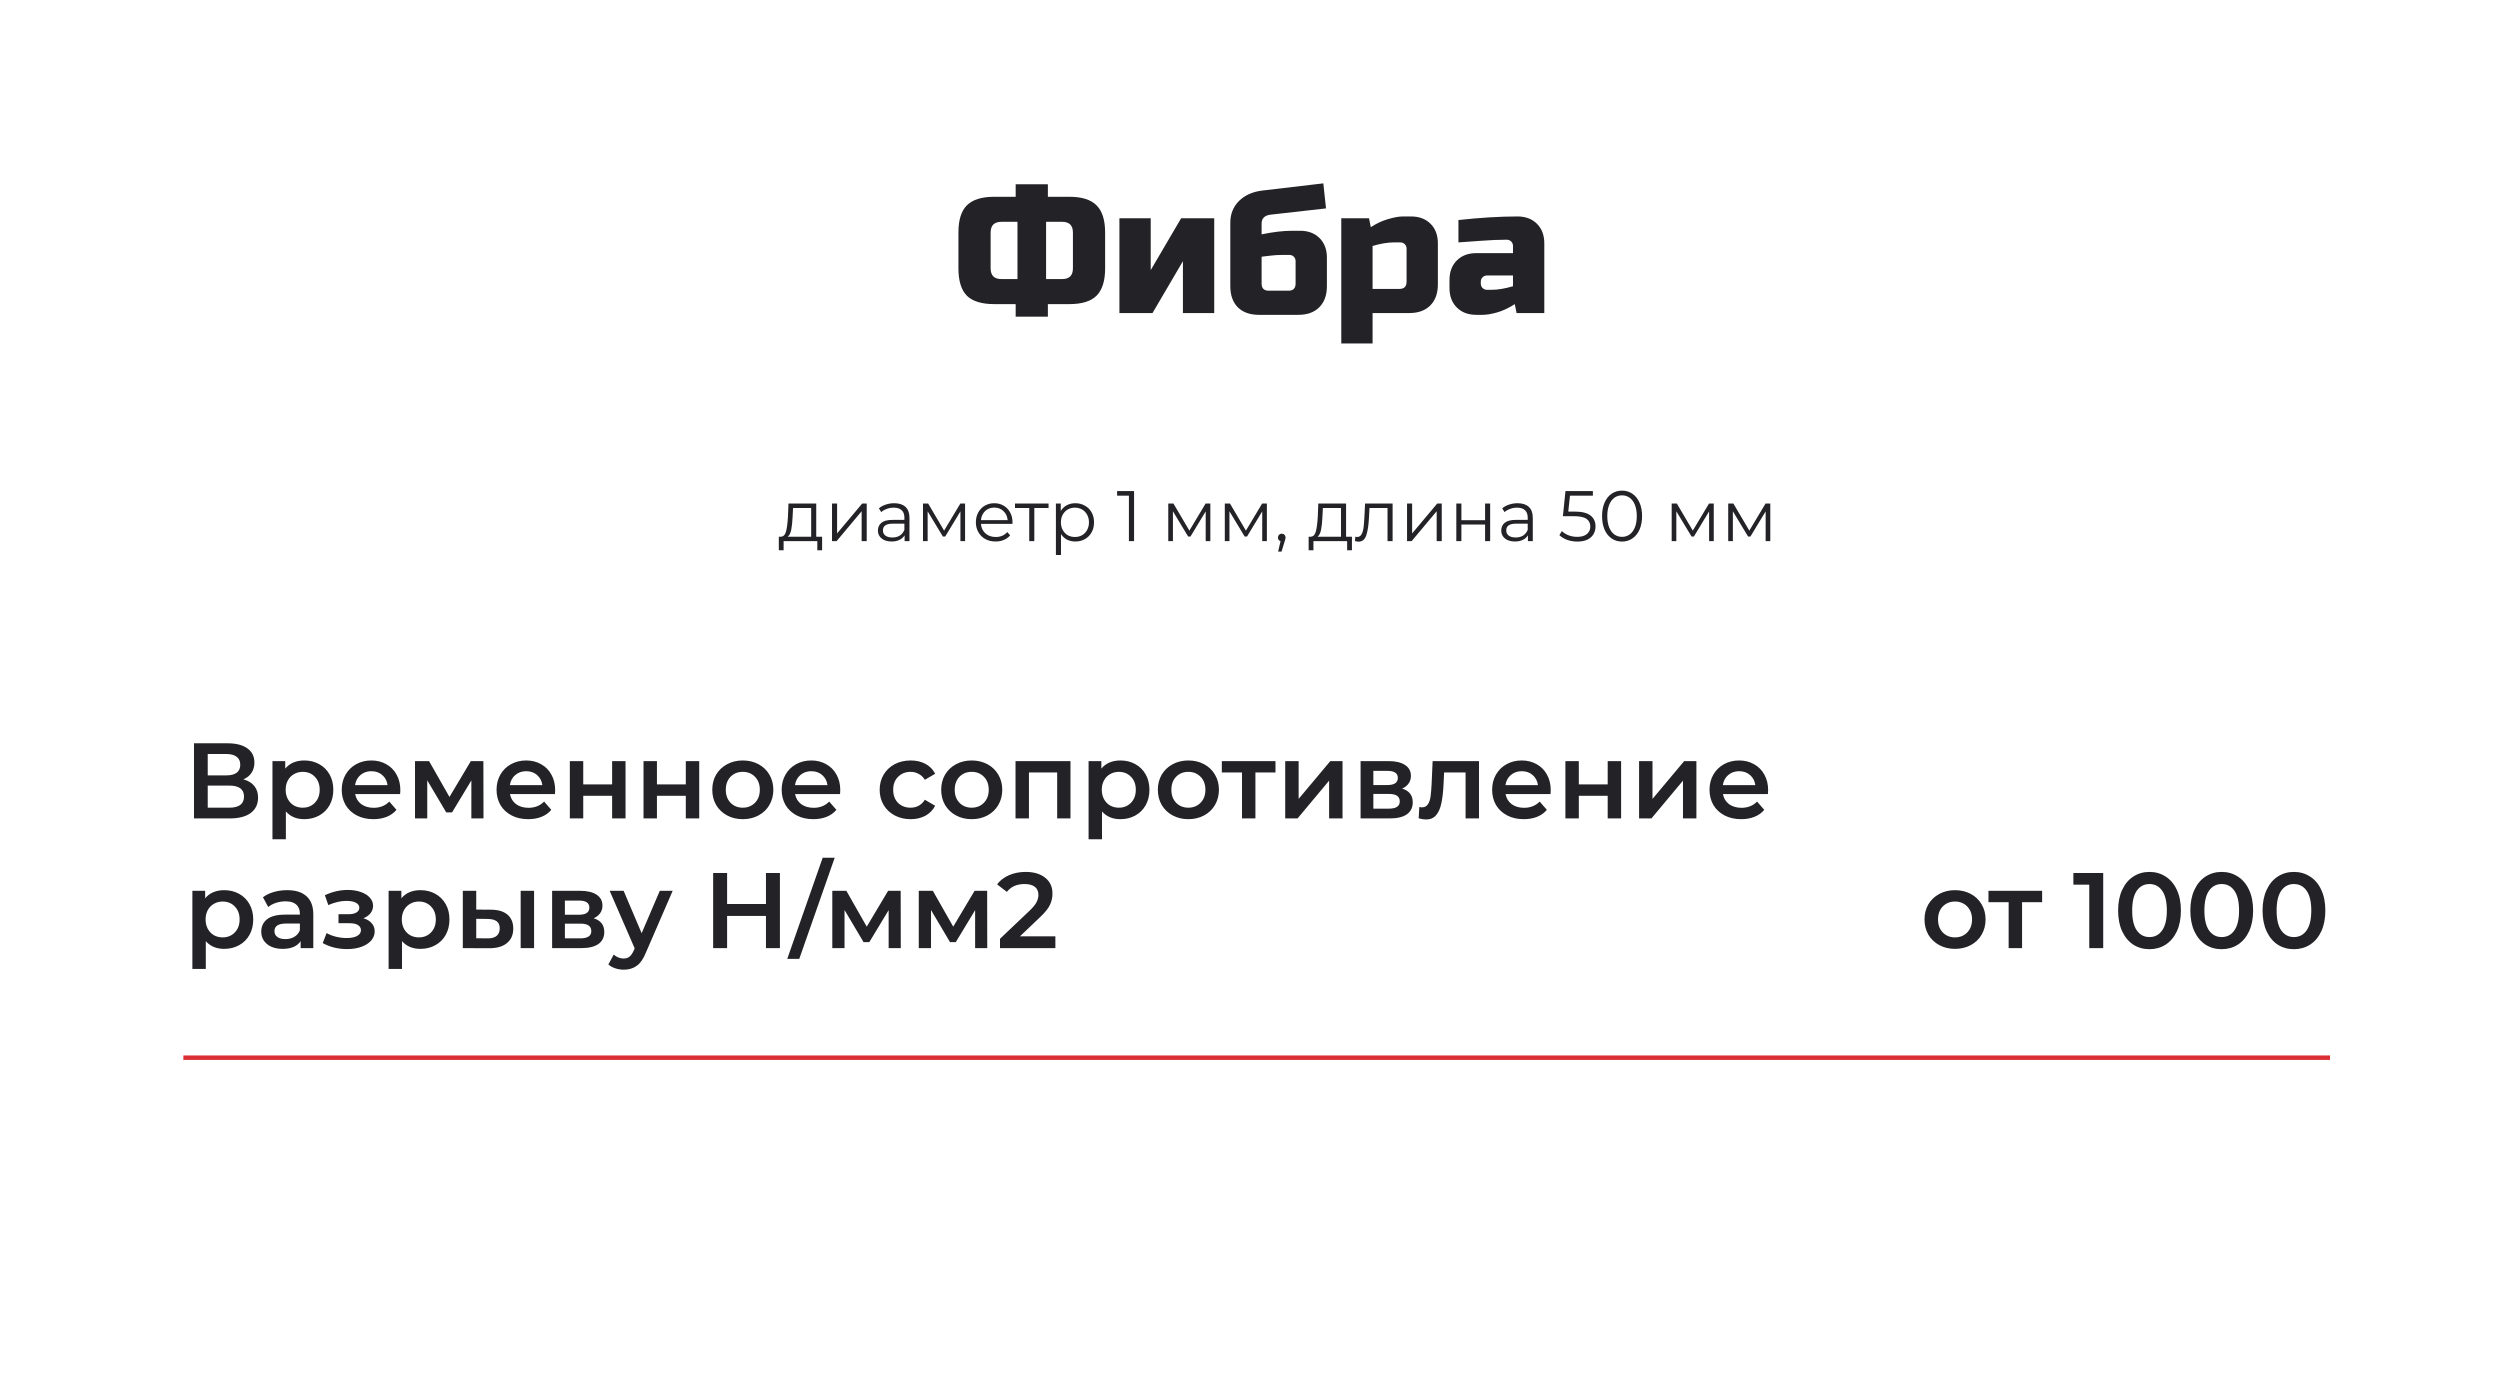
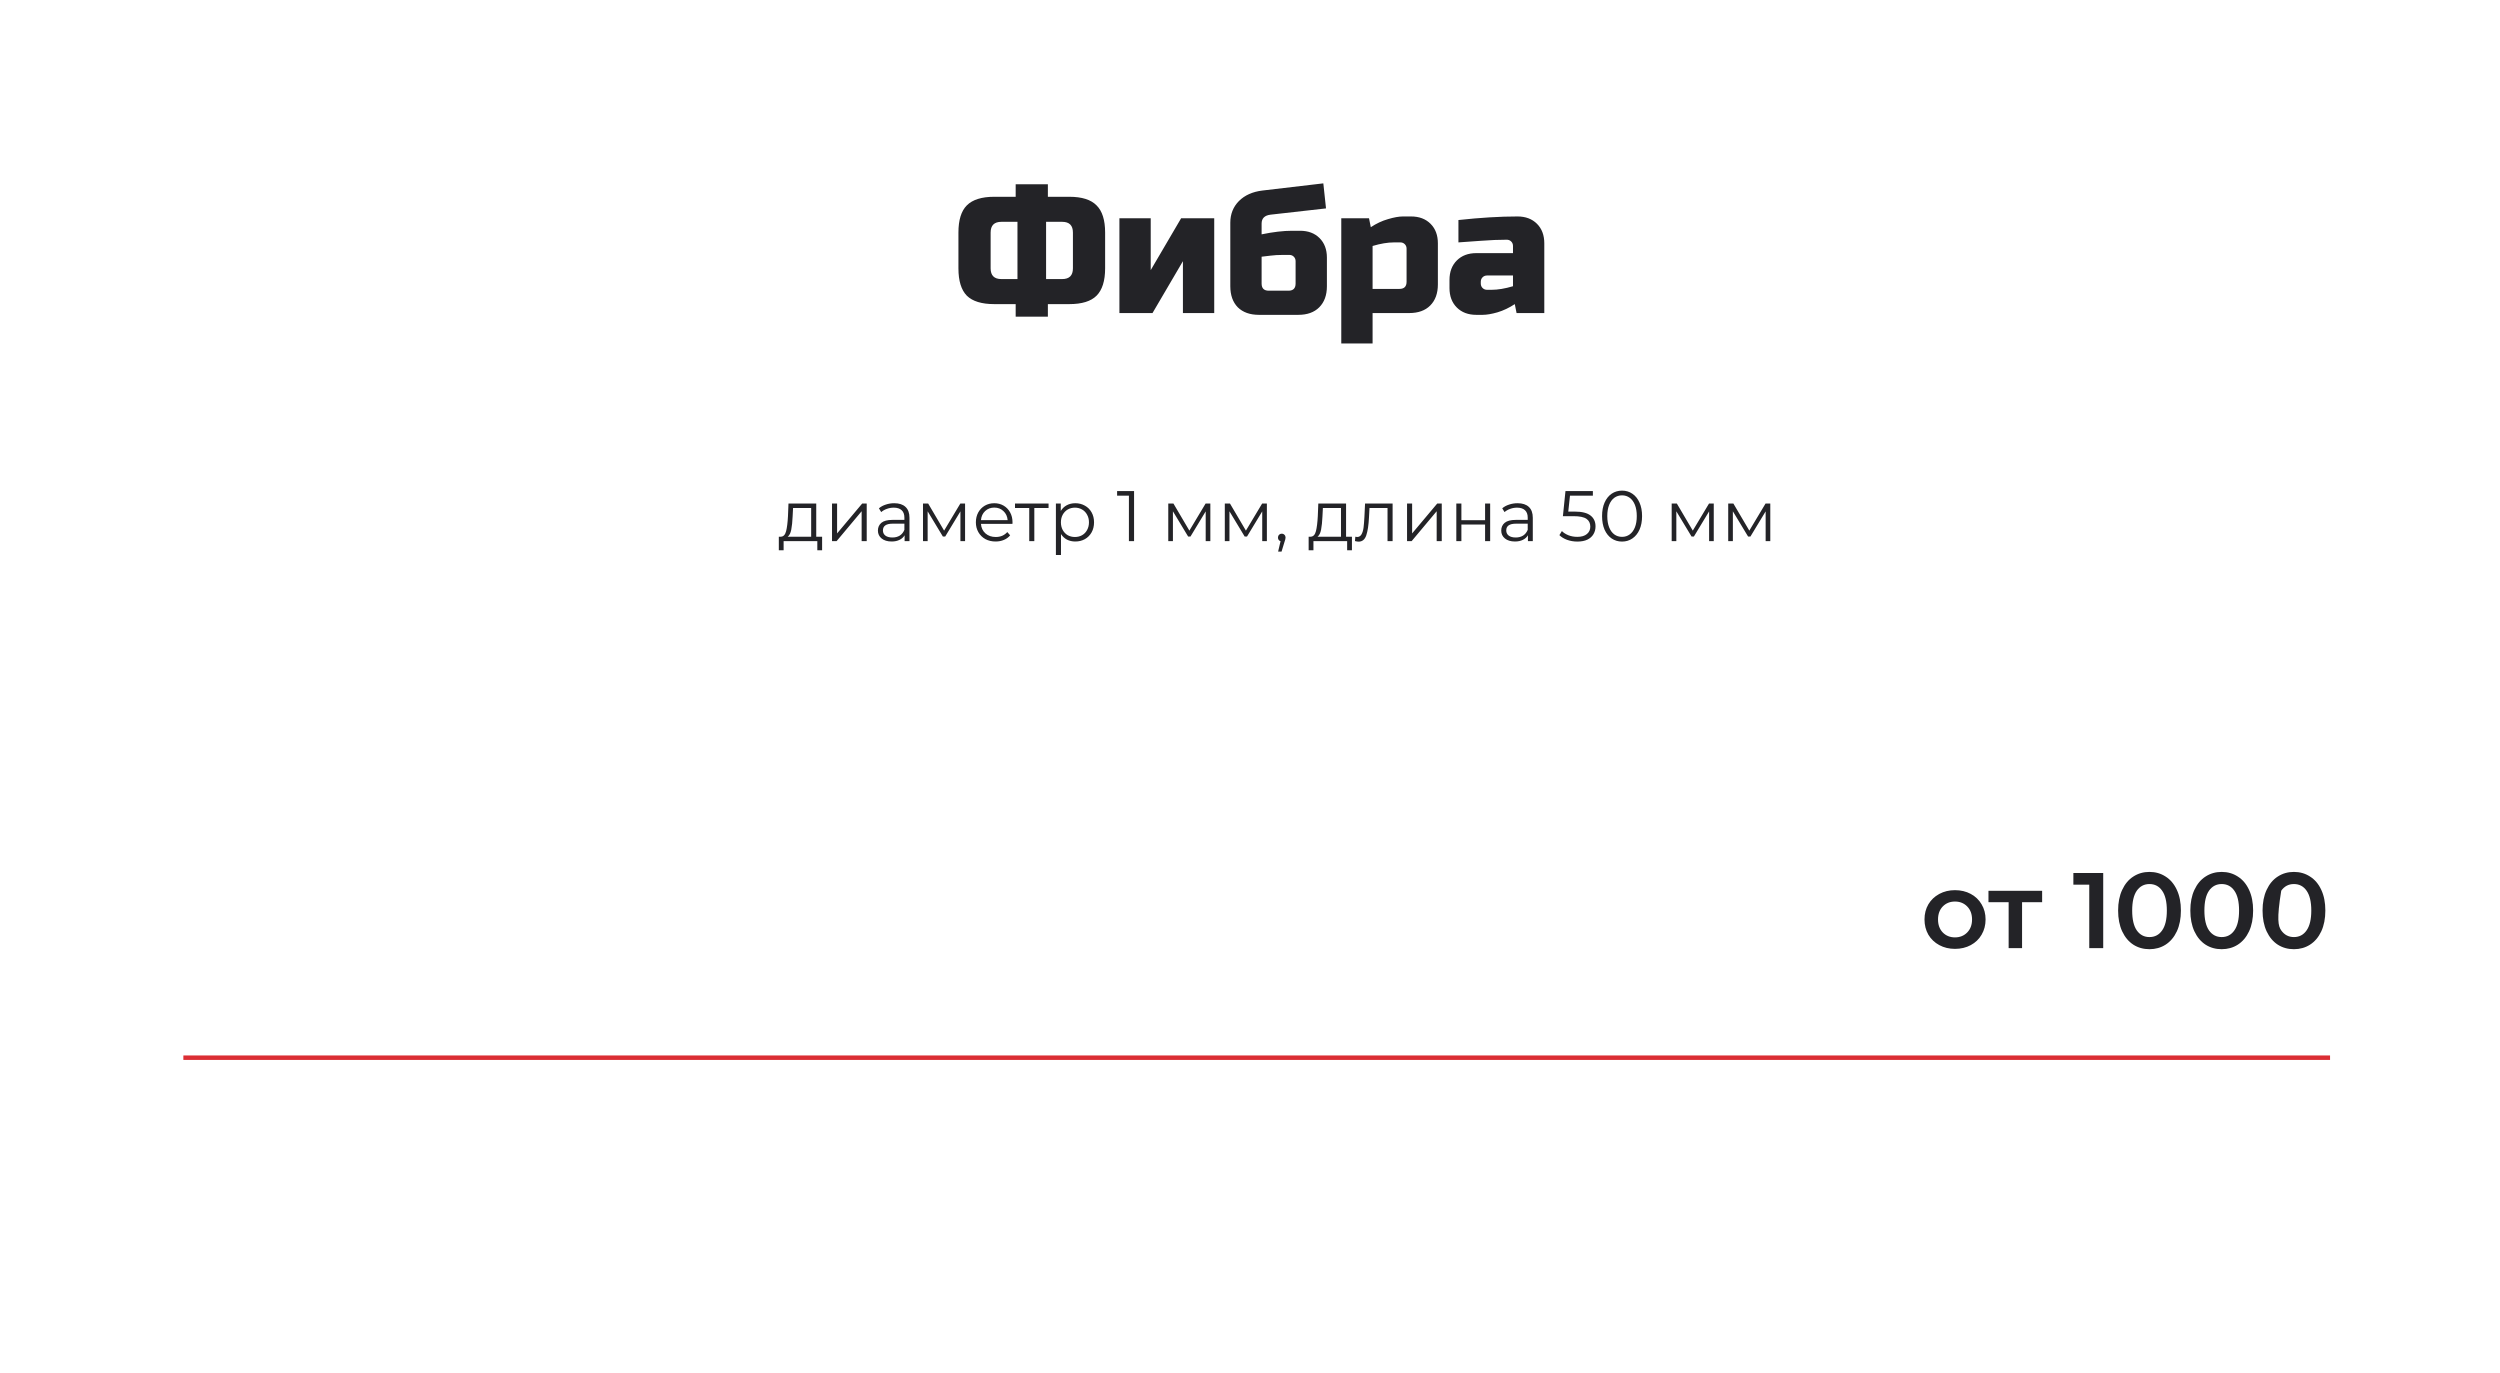
<svg xmlns="http://www.w3.org/2000/svg" width="559" height="307" viewBox="0 0 559 307" fill="none">
  <rect width="559" height="307" fill="white" />
  <path d="M247.105 60C247.105 62.8 246.465 64.84 245.185 66.12C243.932 67.373 241.905 68 239.105 68H234.305V70.8H227.105V68H222.305C219.505 68 217.465 67.373 216.185 66.12C214.932 64.84 214.305 62.8 214.305 60V52C214.305 49.2 214.932 47.173 216.185 45.92C217.465 44.64 219.505 44 222.305 44H227.105V41.2H234.305V44H239.105C241.905 44 243.932 44.64 245.185 45.92C246.465 47.173 247.105 49.2 247.105 52V60ZM239.905 52C239.905 50.4 239.105 49.6 237.505 49.6H233.905V62.4H237.505C239.105 62.4 239.905 61.6 239.905 60V52ZM221.505 60C221.505 61.6 222.305 62.4 223.905 62.4H227.505V49.6H223.905C222.305 49.6 221.505 50.4 221.505 52V60ZM264.101 48.8H271.501V70H264.501V58.4L257.701 70H250.301V48.8H257.301V60.4L264.101 48.8ZM282.096 52.4C284.683 51.867 286.949 51.6 288.896 51.6H290.696C292.509 51.6 293.963 52.147 295.056 53.24C296.149 54.333 296.696 55.787 296.696 57.6V64C296.696 66 296.123 67.573 294.976 68.72C293.856 69.84 292.296 70.4 290.296 70.4H281.496C279.496 70.4 277.923 69.84 276.776 68.72C275.656 67.573 275.096 66 275.096 64V49.8C275.096 47.88 275.736 46.267 277.016 44.96C278.323 43.653 280.083 42.867 282.296 42.6L295.896 41L296.496 46.6L284.096 48C282.763 48.16 282.096 48.827 282.096 50V52.4ZM288.096 65C289.163 65 289.696 64.467 289.696 63.4V58.4C289.696 58 289.563 57.667 289.296 57.4C289.029 57.133 288.696 57 288.296 57H286.896C285.856 57 284.923 57.053 284.096 57.16C283.269 57.267 282.603 57.347 282.096 57.4V63.4C282.096 64.467 282.629 65 283.696 65H288.096ZM311.71 54.2C310.297 54.2 308.697 54.467 306.91 55V64.6H312.91C313.977 64.6 314.51 64.067 314.51 63V55.6C314.51 55.2 314.377 54.867 314.11 54.6C313.843 54.333 313.51 54.2 313.11 54.2H311.71ZM306.91 70V76.8H299.91V48.8H306.11L306.51 50.8C307.763 49.973 309.043 49.373 310.35 49C311.683 48.6 312.803 48.4 313.71 48.4H315.51C317.323 48.4 318.777 48.947 319.87 50.04C320.963 51.133 321.51 52.587 321.51 54.4V63.6C321.51 65.6 320.937 67.173 319.79 68.32C318.67 69.44 317.11 70 315.11 70H306.91ZM333.505 64.8C334.919 64.8 336.519 64.533 338.305 64V61.6H332.505C332.105 61.6 331.772 61.733 331.505 62C331.239 62.267 331.105 62.6 331.105 63V63.4C331.105 63.8 331.239 64.133 331.505 64.4C331.772 64.667 332.105 64.8 332.505 64.8H333.505ZM326.105 49.2C330.985 48.667 335.385 48.4 339.305 48.4C341.119 48.4 342.572 48.947 343.665 50.04C344.759 51.133 345.305 52.587 345.305 54.4V70H339.105L338.705 68C337.452 68.827 336.159 69.44 334.825 69.84C333.519 70.213 332.412 70.4 331.505 70.4H330.105C328.292 70.4 326.839 69.853 325.745 68.76C324.652 67.667 324.105 66.213 324.105 64.4V62.6C324.105 60.787 324.652 59.333 325.745 58.24C326.839 57.147 328.292 56.6 330.105 56.6H338.305V55C338.305 54.6 338.172 54.267 337.905 54C337.639 53.733 337.305 53.6 336.905 53.6C335.172 53.6 333.252 53.68 331.145 53.84C329.065 54 327.385 54.12 326.105 54.2V49.2Z" fill="#232327" />
  <path d="M183.824 120.008V123.032H182.752V121H175.216V123.032H174.144V120.008H174.624C175.189 119.976 175.573 119.56 175.776 118.76C175.979 117.96 176.117 116.84 176.192 115.4L176.304 112.584H182.512V120.008H183.824ZM177.232 115.464C177.179 116.659 177.077 117.645 176.928 118.424C176.779 119.192 176.512 119.72 176.128 120.008H181.376V113.592H177.328L177.232 115.464ZM186.038 112.584H187.174V119.272L192.79 112.584H193.798V121H192.662V114.312L187.062 121H186.038V112.584ZM199.95 112.52C201.048 112.52 201.891 112.797 202.478 113.352C203.064 113.896 203.358 114.707 203.358 115.784V121H202.27V119.688C202.014 120.125 201.635 120.467 201.134 120.712C200.643 120.957 200.056 121.08 199.374 121.08C198.435 121.08 197.688 120.856 197.134 120.408C196.579 119.96 196.302 119.368 196.302 118.632C196.302 117.917 196.558 117.341 197.07 116.904C197.592 116.467 198.419 116.248 199.549 116.248H202.222V115.736C202.222 115.011 202.019 114.461 201.614 114.088C201.208 113.704 200.616 113.512 199.838 113.512C199.304 113.512 198.792 113.603 198.302 113.784C197.811 113.955 197.39 114.195 197.038 114.504L196.526 113.656C196.952 113.293 197.464 113.016 198.062 112.824C198.659 112.621 199.288 112.52 199.95 112.52ZM199.549 120.184C200.19 120.184 200.739 120.04 201.198 119.752C201.656 119.453 201.998 119.027 202.222 118.472V117.096H199.582C198.142 117.096 197.422 117.597 197.422 118.6C197.422 119.091 197.608 119.48 197.982 119.768C198.355 120.045 198.878 120.184 199.549 120.184ZM215.79 112.584V121H214.75V114.344L211.342 119.976H210.83L207.422 114.328V121H206.382V112.584H207.534L211.102 118.648L214.734 112.584H215.79ZM226.382 117.144H219.342C219.406 118.019 219.742 118.728 220.35 119.272C220.958 119.805 221.726 120.072 222.654 120.072C223.177 120.072 223.657 119.981 224.094 119.8C224.532 119.608 224.91 119.331 225.23 118.968L225.87 119.704C225.497 120.152 225.028 120.493 224.462 120.728C223.908 120.963 223.294 121.08 222.622 121.08C221.758 121.08 220.99 120.899 220.318 120.536C219.657 120.163 219.14 119.651 218.766 119C218.393 118.349 218.206 117.613 218.206 116.792C218.206 115.971 218.382 115.235 218.734 114.584C219.097 113.933 219.588 113.427 220.206 113.064C220.836 112.701 221.54 112.52 222.318 112.52C223.097 112.52 223.796 112.701 224.414 113.064C225.033 113.427 225.518 113.933 225.87 114.584C226.222 115.224 226.398 115.96 226.398 116.792L226.382 117.144ZM222.318 113.496C221.508 113.496 220.825 113.757 220.27 114.28C219.726 114.792 219.417 115.464 219.342 116.296H225.31C225.236 115.464 224.921 114.792 224.366 114.28C223.822 113.757 223.14 113.496 222.318 113.496ZM234.458 113.592H231.274V121H230.138V113.592H226.954V112.584H234.458V113.592ZM240.436 112.52C241.226 112.52 241.94 112.701 242.58 113.064C243.22 113.416 243.722 113.917 244.084 114.568C244.447 115.219 244.628 115.96 244.628 116.792C244.628 117.635 244.447 118.381 244.084 119.032C243.722 119.683 243.22 120.189 242.58 120.552C241.951 120.904 241.236 121.08 240.436 121.08C239.754 121.08 239.135 120.941 238.58 120.664C238.036 120.376 237.588 119.96 237.236 119.416V124.104H236.1V112.584H237.188V114.248C237.53 113.693 237.978 113.267 238.532 112.968C239.098 112.669 239.732 112.52 240.436 112.52ZM240.356 120.072C240.943 120.072 241.476 119.939 241.956 119.672C242.436 119.395 242.81 119.005 243.076 118.504C243.354 118.003 243.492 117.432 243.492 116.792C243.492 116.152 243.354 115.587 243.076 115.096C242.81 114.595 242.436 114.205 241.956 113.928C241.476 113.651 240.943 113.512 240.356 113.512C239.759 113.512 239.22 113.651 238.74 113.928C238.271 114.205 237.898 114.595 237.62 115.096C237.354 115.587 237.22 116.152 237.22 116.792C237.22 117.432 237.354 118.003 237.62 118.504C237.898 119.005 238.271 119.395 238.74 119.672C239.22 119.939 239.759 120.072 240.356 120.072ZM253.577 109.8V121H252.425V110.824H249.785V109.8H253.577ZM270.633 112.584V121H269.593V114.344L266.185 119.976H265.673L262.265 114.328V121H261.225V112.584H262.377L265.945 118.648L269.577 112.584H270.633ZM283.274 112.584V121H282.234V114.344L278.826 119.976H278.314L274.906 114.328V121H273.866V112.584H275.018L278.586 118.648L282.218 112.584H283.274ZM286.603 119.336C286.848 119.336 287.051 119.421 287.211 119.592C287.371 119.752 287.451 119.955 287.451 120.2C287.451 120.328 287.429 120.467 287.387 120.616C287.355 120.765 287.301 120.936 287.227 121.128L286.555 123.336H285.787L286.331 121.016C286.16 120.963 286.021 120.867 285.915 120.728C285.808 120.579 285.755 120.403 285.755 120.2C285.755 119.955 285.835 119.752 285.995 119.592C286.155 119.421 286.357 119.336 286.603 119.336ZM302.293 120.008V123.032H301.221V121H293.685V123.032H292.613V120.008H293.093C293.658 119.976 294.042 119.56 294.245 118.76C294.447 117.96 294.586 116.84 294.661 115.4L294.773 112.584H300.981V120.008H302.293ZM295.701 115.464C295.647 116.659 295.546 117.645 295.397 118.424C295.247 119.192 294.981 119.72 294.597 120.008H299.845V113.592H295.797L295.701 115.464ZM311.387 112.584V121H310.251V113.592H306.219L306.107 115.672C306.021 117.421 305.819 118.765 305.499 119.704C305.179 120.643 304.608 121.112 303.787 121.112C303.563 121.112 303.291 121.069 302.971 120.984L303.051 120.008C303.243 120.051 303.376 120.072 303.451 120.072C303.888 120.072 304.219 119.869 304.443 119.464C304.667 119.059 304.816 118.557 304.891 117.96C304.965 117.363 305.029 116.573 305.083 115.592L305.227 112.584H311.387ZM314.616 112.584H315.752V119.272L321.368 112.584H322.376V121H321.24V114.312L315.64 121H314.616V112.584ZM325.632 112.584H326.768V116.312H332.064V112.584H333.2V121H332.064V117.288H326.768V121H325.632V112.584ZM339.325 112.52C340.423 112.52 341.266 112.797 341.853 113.352C342.439 113.896 342.733 114.707 342.733 115.784V121H341.645V119.688C341.389 120.125 341.01 120.467 340.509 120.712C340.018 120.957 339.431 121.08 338.749 121.08C337.81 121.08 337.063 120.856 336.509 120.408C335.954 119.96 335.677 119.368 335.677 118.632C335.677 117.917 335.933 117.341 336.445 116.904C336.967 116.467 337.794 116.248 338.924 116.248H341.597V115.736C341.597 115.011 341.394 114.461 340.989 114.088C340.583 113.704 339.991 113.512 339.213 113.512C338.679 113.512 338.167 113.603 337.677 113.784C337.186 113.955 336.765 114.195 336.413 114.504L335.901 113.656C336.327 113.293 336.839 113.016 337.437 112.824C338.034 112.621 338.663 112.52 339.325 112.52ZM338.924 120.184C339.565 120.184 340.114 120.04 340.573 119.752C341.031 119.453 341.373 119.027 341.597 118.472V117.096H338.957C337.517 117.096 336.797 117.597 336.797 118.6C336.797 119.091 336.983 119.48 337.357 119.768C337.73 120.045 338.253 120.184 338.924 120.184ZM352.104 114.392C353.725 114.392 354.904 114.685 355.64 115.272C356.387 115.848 356.76 116.659 356.76 117.704C356.76 118.355 356.605 118.936 356.296 119.448C355.997 119.96 355.544 120.365 354.936 120.664C354.328 120.952 353.581 121.096 352.696 121.096C351.896 121.096 351.133 120.968 350.408 120.712C349.693 120.445 349.117 120.093 348.68 119.656L349.24 118.744C349.613 119.128 350.104 119.443 350.712 119.688C351.32 119.923 351.976 120.04 352.68 120.04C353.608 120.04 354.323 119.832 354.824 119.416C355.336 119 355.592 118.445 355.592 117.752C355.592 116.984 355.304 116.403 354.728 116.008C354.163 115.613 353.203 115.416 351.848 115.416H349.464L350.04 109.8H356.168V110.824H351.048L350.664 114.392H352.104ZM362.687 121.096C361.823 121.096 361.049 120.867 360.367 120.408C359.695 119.949 359.167 119.293 358.783 118.44C358.409 117.576 358.223 116.563 358.223 115.4C358.223 114.237 358.409 113.229 358.783 112.376C359.167 111.512 359.695 110.851 360.367 110.392C361.049 109.933 361.823 109.704 362.687 109.704C363.551 109.704 364.319 109.933 364.991 110.392C365.673 110.851 366.207 111.512 366.591 112.376C366.975 113.229 367.167 114.237 367.167 115.4C367.167 116.563 366.975 117.576 366.591 118.44C366.207 119.293 365.673 119.949 364.991 120.408C364.319 120.867 363.551 121.096 362.687 121.096ZM362.687 120.04C363.337 120.04 363.908 119.859 364.399 119.496C364.9 119.133 365.289 118.605 365.567 117.912C365.844 117.219 365.983 116.381 365.983 115.4C365.983 114.419 365.844 113.581 365.567 112.888C365.289 112.195 364.9 111.667 364.399 111.304C363.908 110.941 363.337 110.76 362.687 110.76C362.036 110.76 361.46 110.941 360.959 111.304C360.468 111.667 360.084 112.195 359.807 112.888C359.529 113.581 359.391 114.419 359.391 115.4C359.391 116.381 359.529 117.219 359.807 117.912C360.084 118.605 360.468 119.133 360.959 119.496C361.46 119.859 362.036 120.04 362.687 120.04ZM383.196 112.584V121H382.156V114.344L378.748 119.976H378.236L374.828 114.328V121H373.788V112.584H374.94L378.508 118.648L382.14 112.584H383.196ZM395.837 112.584V121H394.797V114.344L391.389 119.976H390.877L387.469 114.328V121H386.429V112.584H387.581L391.149 118.648L394.781 112.584H395.837Z" fill="#232327" />
-   <path d="M54.416 174.264C55.488 174.552 56.304 175.048 56.864 175.752C57.424 176.44 57.704 177.304 57.704 178.344C57.704 179.816 57.16 180.96 56.072 181.776C54.984 182.592 53.408 183 51.344 183H43.376V166.2H50.888C52.776 166.2 54.248 166.576 55.304 167.328C56.36 168.08 56.888 169.144 56.888 170.52C56.888 171.4 56.672 172.16 56.24 172.8C55.824 173.44 55.216 173.928 54.416 174.264ZM46.448 173.376H50.624C51.632 173.376 52.4 173.176 52.928 172.776C53.456 172.376 53.72 171.784 53.72 171C53.72 170.216 53.456 169.624 52.928 169.224C52.4 168.808 51.632 168.6 50.624 168.6H46.448V173.376ZM51.248 180.6C53.456 180.6 54.56 179.768 54.56 178.104C54.56 176.472 53.456 175.656 51.248 175.656H46.448V180.6H51.248ZM68.026 170.04C69.274 170.04 70.386 170.312 71.362 170.856C72.354 171.4 73.13 172.168 73.69 173.16C74.25 174.152 74.53 175.296 74.53 176.592C74.53 177.888 74.25 179.04 73.69 180.048C73.13 181.04 72.354 181.808 71.362 182.352C70.386 182.896 69.274 183.168 68.026 183.168C66.298 183.168 64.93 182.592 63.922 181.44V187.656H60.922V170.184H63.778V171.864C64.274 171.256 64.882 170.8 65.602 170.496C66.338 170.192 67.146 170.04 68.026 170.04ZM67.69 180.6C68.794 180.6 69.698 180.232 70.402 179.496C71.122 178.76 71.482 177.792 71.482 176.592C71.482 175.392 71.122 174.424 70.402 173.688C69.698 172.952 68.794 172.584 67.69 172.584C66.97 172.584 66.322 172.752 65.746 173.088C65.17 173.408 64.714 173.872 64.378 174.48C64.042 175.088 63.874 175.792 63.874 176.592C63.874 177.392 64.042 178.096 64.378 178.704C64.714 179.312 65.17 179.784 65.746 180.12C66.322 180.44 66.97 180.6 67.69 180.6ZM89.516 176.664C89.516 176.872 89.5 177.168 89.468 177.552H79.412C79.588 178.496 80.044 179.248 80.78 179.808C81.532 180.352 82.46 180.624 83.564 180.624C84.972 180.624 86.132 180.16 87.044 179.232L88.652 181.08C88.076 181.768 87.348 182.288 86.468 182.64C85.588 182.992 84.596 183.168 83.492 183.168C82.084 183.168 80.844 182.888 79.772 182.328C78.7 181.768 77.868 180.992 77.276 180C76.7 178.992 76.412 177.856 76.412 176.592C76.412 175.344 76.692 174.224 77.252 173.232C77.828 172.224 78.62 171.44 79.628 170.88C80.636 170.32 81.772 170.04 83.036 170.04C84.284 170.04 85.396 170.32 86.372 170.88C87.364 171.424 88.132 172.2 88.676 173.208C89.236 174.2 89.516 175.352 89.516 176.664ZM83.036 172.44C82.076 172.44 81.26 172.728 80.588 173.304C79.932 173.864 79.532 174.616 79.388 175.56H86.66C86.532 174.632 86.14 173.88 85.484 173.304C84.828 172.728 84.012 172.44 83.036 172.44ZM105.397 183V174.504L101.077 181.656H99.781L95.533 174.48V183H92.797V170.184H95.941L100.501 178.2L105.277 170.184H108.085L108.109 183H105.397ZM124.133 176.664C124.133 176.872 124.117 177.168 124.085 177.552H114.029C114.205 178.496 114.661 179.248 115.397 179.808C116.149 180.352 117.077 180.624 118.181 180.624C119.589 180.624 120.749 180.16 121.661 179.232L123.269 181.08C122.693 181.768 121.965 182.288 121.085 182.64C120.205 182.992 119.213 183.168 118.109 183.168C116.701 183.168 115.461 182.888 114.389 182.328C113.317 181.768 112.485 180.992 111.893 180C111.317 178.992 111.029 177.856 111.029 176.592C111.029 175.344 111.309 174.224 111.869 173.232C112.445 172.224 113.237 171.44 114.245 170.88C115.253 170.32 116.389 170.04 117.653 170.04C118.901 170.04 120.013 170.32 120.989 170.88C121.981 171.424 122.749 172.2 123.293 173.208C123.853 174.2 124.133 175.352 124.133 176.664ZM117.653 172.44C116.693 172.44 115.877 172.728 115.205 173.304C114.549 173.864 114.149 174.616 114.005 175.56H121.277C121.149 174.632 120.757 173.88 120.101 173.304C119.445 172.728 118.629 172.44 117.653 172.44ZM127.414 170.184H130.414V175.392H136.87V170.184H139.87V183H136.87V177.936H130.414V183H127.414V170.184ZM143.891 170.184H146.891V175.392H153.347V170.184H156.347V183H153.347V177.936H146.891V183H143.891V170.184ZM166.08 183.168C164.784 183.168 163.616 182.888 162.576 182.328C161.536 181.768 160.72 180.992 160.128 180C159.552 178.992 159.264 177.856 159.264 176.592C159.264 175.328 159.552 174.2 160.128 173.208C160.72 172.216 161.536 171.44 162.576 170.88C163.616 170.32 164.784 170.04 166.08 170.04C167.392 170.04 168.568 170.32 169.608 170.88C170.648 171.44 171.456 172.216 172.032 173.208C172.624 174.2 172.92 175.328 172.92 176.592C172.92 177.856 172.624 178.992 172.032 180C171.456 180.992 170.648 181.768 169.608 182.328C168.568 182.888 167.392 183.168 166.08 183.168ZM166.08 180.6C167.184 180.6 168.096 180.232 168.816 179.496C169.536 178.76 169.896 177.792 169.896 176.592C169.896 175.392 169.536 174.424 168.816 173.688C168.096 172.952 167.184 172.584 166.08 172.584C164.976 172.584 164.064 172.952 163.344 173.688C162.64 174.424 162.288 175.392 162.288 176.592C162.288 177.792 162.64 178.76 163.344 179.496C164.064 180.232 164.976 180.6 166.08 180.6ZM187.883 176.664C187.883 176.872 187.867 177.168 187.835 177.552H177.779C177.955 178.496 178.411 179.248 179.147 179.808C179.899 180.352 180.827 180.624 181.931 180.624C183.339 180.624 184.499 180.16 185.411 179.232L187.019 181.08C186.443 181.768 185.715 182.288 184.835 182.64C183.955 182.992 182.963 183.168 181.859 183.168C180.451 183.168 179.211 182.888 178.139 182.328C177.067 181.768 176.235 180.992 175.643 180C175.067 178.992 174.779 177.856 174.779 176.592C174.779 175.344 175.059 174.224 175.619 173.232C176.195 172.224 176.987 171.44 177.995 170.88C179.003 170.32 180.139 170.04 181.403 170.04C182.651 170.04 183.763 170.32 184.739 170.88C185.731 171.424 186.499 172.2 187.043 173.208C187.603 174.2 187.883 175.352 187.883 176.664ZM181.403 172.44C180.443 172.44 179.627 172.728 178.955 173.304C178.299 173.864 177.899 174.616 177.755 175.56H185.027C184.899 174.632 184.507 173.88 183.851 173.304C183.195 172.728 182.379 172.44 181.403 172.44ZM203.629 183.168C202.301 183.168 201.109 182.888 200.053 182.328C198.997 181.768 198.173 180.992 197.581 180C196.989 178.992 196.693 177.856 196.693 176.592C196.693 175.328 196.989 174.2 197.581 173.208C198.173 172.216 198.989 171.44 200.029 170.88C201.085 170.32 202.285 170.04 203.629 170.04C204.893 170.04 205.997 170.296 206.941 170.808C207.901 171.32 208.621 172.056 209.101 173.016L206.797 174.36C206.429 173.768 205.965 173.328 205.405 173.04C204.861 172.736 204.261 172.584 203.605 172.584C202.485 172.584 201.557 172.952 200.821 173.688C200.085 174.408 199.717 175.376 199.717 176.592C199.717 177.808 200.077 178.784 200.797 179.52C201.533 180.24 202.469 180.6 203.605 180.6C204.261 180.6 204.861 180.456 205.405 180.168C205.965 179.864 206.429 179.416 206.797 178.824L209.101 180.168C208.605 181.128 207.877 181.872 206.917 182.4C205.973 182.912 204.877 183.168 203.629 183.168ZM217.267 183.168C215.971 183.168 214.803 182.888 213.763 182.328C212.723 181.768 211.907 180.992 211.315 180C210.739 178.992 210.451 177.856 210.451 176.592C210.451 175.328 210.739 174.2 211.315 173.208C211.907 172.216 212.723 171.44 213.763 170.88C214.803 170.32 215.971 170.04 217.267 170.04C218.579 170.04 219.755 170.32 220.795 170.88C221.835 171.44 222.643 172.216 223.219 173.208C223.811 174.2 224.107 175.328 224.107 176.592C224.107 177.856 223.811 178.992 223.219 180C222.643 180.992 221.835 181.768 220.795 182.328C219.755 182.888 218.579 183.168 217.267 183.168ZM217.267 180.6C218.371 180.6 219.283 180.232 220.003 179.496C220.723 178.76 221.083 177.792 221.083 176.592C221.083 175.392 220.723 174.424 220.003 173.688C219.283 172.952 218.371 172.584 217.267 172.584C216.163 172.584 215.251 172.952 214.531 173.688C213.827 174.424 213.475 175.392 213.475 176.592C213.475 177.792 213.827 178.76 214.531 179.496C215.251 180.232 216.163 180.6 217.267 180.6ZM239.359 170.184V183H236.383V172.728H230.071V183H227.071V170.184H239.359ZM250.511 170.04C251.759 170.04 252.871 170.312 253.847 170.856C254.839 171.4 255.615 172.168 256.175 173.16C256.735 174.152 257.015 175.296 257.015 176.592C257.015 177.888 256.735 179.04 256.175 180.048C255.615 181.04 254.839 181.808 253.847 182.352C252.871 182.896 251.759 183.168 250.511 183.168C248.783 183.168 247.415 182.592 246.407 181.44V187.656H243.407V170.184H246.263V171.864C246.759 171.256 247.367 170.8 248.087 170.496C248.823 170.192 249.631 170.04 250.511 170.04ZM250.175 180.6C251.279 180.6 252.183 180.232 252.887 179.496C253.607 178.76 253.967 177.792 253.967 176.592C253.967 175.392 253.607 174.424 252.887 173.688C252.183 172.952 251.279 172.584 250.175 172.584C249.455 172.584 248.807 172.752 248.231 173.088C247.655 173.408 247.199 173.872 246.863 174.48C246.527 175.088 246.359 175.792 246.359 176.592C246.359 177.392 246.527 178.096 246.863 178.704C247.199 179.312 247.655 179.784 248.231 180.12C248.807 180.44 249.455 180.6 250.175 180.6ZM265.712 183.168C264.416 183.168 263.248 182.888 262.208 182.328C261.168 181.768 260.352 180.992 259.76 180C259.184 178.992 258.896 177.856 258.896 176.592C258.896 175.328 259.184 174.2 259.76 173.208C260.352 172.216 261.168 171.44 262.208 170.88C263.248 170.32 264.416 170.04 265.712 170.04C267.024 170.04 268.2 170.32 269.24 170.88C270.28 171.44 271.088 172.216 271.664 173.208C272.256 174.2 272.552 175.328 272.552 176.592C272.552 177.856 272.256 178.992 271.664 180C271.088 180.992 270.28 181.768 269.24 182.328C268.2 182.888 267.024 183.168 265.712 183.168ZM265.712 180.6C266.816 180.6 267.728 180.232 268.448 179.496C269.168 178.76 269.528 177.792 269.528 176.592C269.528 175.392 269.168 174.424 268.448 173.688C267.728 172.952 266.816 172.584 265.712 172.584C264.608 172.584 263.696 172.952 262.976 173.688C262.272 174.424 261.92 175.392 261.92 176.592C261.92 177.792 262.272 178.76 262.976 179.496C263.696 180.232 264.608 180.6 265.712 180.6ZM285.199 172.728H280.711V183H277.711V172.728H273.199V170.184H285.199V172.728ZM287.375 170.184H290.375V178.632L297.455 170.184H300.191V183H297.191V174.552L290.135 183H287.375V170.184ZM313.515 176.328C315.099 176.808 315.891 177.832 315.891 179.4C315.891 180.552 315.459 181.44 314.595 182.064C313.731 182.688 312.451 183 310.755 183H304.227V170.184H310.491C312.059 170.184 313.283 170.472 314.163 171.048C315.043 171.624 315.483 172.44 315.483 173.496C315.483 174.152 315.307 174.72 314.955 175.2C314.619 175.68 314.139 176.056 313.515 176.328ZM307.083 175.536H310.227C311.779 175.536 312.555 175 312.555 173.928C312.555 172.888 311.779 172.368 310.227 172.368H307.083V175.536ZM310.515 180.816C312.163 180.816 312.987 180.28 312.987 179.208C312.987 178.648 312.795 178.232 312.411 177.96C312.027 177.672 311.427 177.528 310.611 177.528H307.083V180.816H310.515ZM330.702 170.184V183H327.702V172.728H322.902L322.782 175.272C322.702 176.968 322.542 178.392 322.302 179.544C322.078 180.68 321.686 181.584 321.126 182.256C320.582 182.912 319.83 183.24 318.87 183.24C318.422 183.24 317.87 183.152 317.214 182.976L317.358 180.456C317.582 180.504 317.774 180.528 317.934 180.528C318.542 180.528 318.998 180.288 319.302 179.808C319.606 179.312 319.798 178.728 319.878 178.056C319.974 177.368 320.054 176.392 320.118 175.128L320.334 170.184H330.702ZM346.743 176.664C346.743 176.872 346.727 177.168 346.695 177.552H336.639C336.815 178.496 337.271 179.248 338.007 179.808C338.759 180.352 339.687 180.624 340.791 180.624C342.199 180.624 343.359 180.16 344.271 179.232L345.879 181.08C345.303 181.768 344.575 182.288 343.695 182.64C342.815 182.992 341.823 183.168 340.719 183.168C339.311 183.168 338.071 182.888 336.999 182.328C335.927 181.768 335.095 180.992 334.503 180C333.927 178.992 333.639 177.856 333.639 176.592C333.639 175.344 333.919 174.224 334.479 173.232C335.055 172.224 335.847 171.44 336.855 170.88C337.863 170.32 338.999 170.04 340.263 170.04C341.511 170.04 342.623 170.32 343.599 170.88C344.591 171.424 345.359 172.2 345.903 173.208C346.463 174.2 346.743 175.352 346.743 176.664ZM340.263 172.44C339.303 172.44 338.487 172.728 337.815 173.304C337.159 173.864 336.759 174.616 336.615 175.56H343.887C343.759 174.632 343.367 173.88 342.711 173.304C342.055 172.728 341.239 172.44 340.263 172.44ZM350.024 170.184H353.024V175.392H359.48V170.184H362.48V183H359.48V177.936H353.024V183H350.024V170.184ZM366.5 170.184H369.5V178.632L376.58 170.184H379.316V183H376.316V174.552L369.26 183H366.5V170.184ZM395.352 176.664C395.352 176.872 395.336 177.168 395.304 177.552H385.248C385.424 178.496 385.88 179.248 386.616 179.808C387.368 180.352 388.296 180.624 389.4 180.624C390.808 180.624 391.968 180.16 392.88 179.232L394.488 181.08C393.912 181.768 393.184 182.288 392.304 182.64C391.424 182.992 390.432 183.168 389.328 183.168C387.92 183.168 386.68 182.888 385.608 182.328C384.536 181.768 383.704 180.992 383.112 180C382.536 178.992 382.248 177.856 382.248 176.592C382.248 175.344 382.528 174.224 383.088 173.232C383.664 172.224 384.456 171.44 385.464 170.88C386.472 170.32 387.608 170.04 388.872 170.04C390.12 170.04 391.232 170.32 392.208 170.88C393.2 171.424 393.968 172.2 394.512 173.208C395.072 174.2 395.352 175.352 395.352 176.664ZM388.872 172.44C387.912 172.44 387.096 172.728 386.424 173.304C385.768 173.864 385.368 174.616 385.224 175.56H392.496C392.368 174.632 391.976 173.88 391.32 173.304C390.664 172.728 389.848 172.44 388.872 172.44ZM50.12 199.04C51.368 199.04 52.48 199.312 53.456 199.856C54.448 200.4 55.224 201.168 55.784 202.16C56.344 203.152 56.624 204.296 56.624 205.592C56.624 206.888 56.344 208.04 55.784 209.048C55.224 210.04 54.448 210.808 53.456 211.352C52.48 211.896 51.368 212.168 50.12 212.168C48.392 212.168 47.024 211.592 46.016 210.44V216.656H43.016V199.184H45.872V200.864C46.368 200.256 46.976 199.8 47.696 199.496C48.432 199.192 49.24 199.04 50.12 199.04ZM49.784 209.6C50.888 209.6 51.792 209.232 52.496 208.496C53.216 207.76 53.576 206.792 53.576 205.592C53.576 204.392 53.216 203.424 52.496 202.688C51.792 201.952 50.888 201.584 49.784 201.584C49.064 201.584 48.416 201.752 47.84 202.088C47.264 202.408 46.808 202.872 46.472 203.48C46.136 204.088 45.968 204.792 45.968 205.592C45.968 206.392 46.136 207.096 46.472 207.704C46.808 208.312 47.264 208.784 47.84 209.12C48.416 209.44 49.064 209.6 49.784 209.6ZM64.222 199.04C66.11 199.04 67.55 199.496 68.542 200.408C69.55 201.304 70.054 202.664 70.054 204.488V212H67.222V210.44C66.854 211 66.326 211.432 65.638 211.736C64.966 212.024 64.15 212.168 63.19 212.168C62.23 212.168 61.39 212.008 60.67 211.688C59.95 211.352 59.39 210.896 58.99 210.32C58.606 209.728 58.414 209.064 58.414 208.328C58.414 207.176 58.838 206.256 59.686 205.568C60.55 204.864 61.902 204.512 63.742 204.512H67.054V204.32C67.054 203.424 66.782 202.736 66.238 202.256C65.71 201.776 64.918 201.536 63.862 201.536C63.142 201.536 62.43 201.648 61.726 201.872C61.038 202.096 60.454 202.408 59.974 202.808L58.798 200.624C59.47 200.112 60.278 199.72 61.222 199.448C62.166 199.176 63.166 199.04 64.222 199.04ZM63.814 209.984C64.566 209.984 65.23 209.816 65.806 209.48C66.398 209.128 66.814 208.632 67.054 207.992V206.504H63.958C62.23 206.504 61.366 207.072 61.366 208.208C61.366 208.752 61.582 209.184 62.014 209.504C62.446 209.824 63.046 209.984 63.814 209.984ZM81.258 205.328C82.058 205.552 82.674 205.92 83.106 206.432C83.554 206.928 83.778 207.528 83.778 208.232C83.778 209.016 83.514 209.712 82.986 210.32C82.458 210.912 81.73 211.376 80.802 211.712C79.874 212.048 78.818 212.216 77.634 212.216C76.642 212.216 75.674 212.104 74.73 211.88C73.786 211.64 72.93 211.304 72.162 210.872L73.026 208.64C73.65 208.992 74.354 209.264 75.138 209.456C75.922 209.648 76.706 209.744 77.49 209.744C78.498 209.744 79.282 209.592 79.842 209.288C80.418 208.968 80.706 208.536 80.706 207.992C80.706 207.496 80.482 207.112 80.034 206.84C79.602 206.568 78.986 206.432 78.186 206.432H75.69V204.416H77.946C78.698 204.416 79.282 204.288 79.698 204.032C80.13 203.776 80.346 203.416 80.346 202.952C80.346 202.488 80.09 202.12 79.578 201.848C79.066 201.576 78.362 201.44 77.466 201.44C76.186 201.44 74.834 201.752 73.41 202.376L72.642 200.168C74.322 199.384 76.018 198.992 77.73 198.992C78.818 198.992 79.794 199.144 80.658 199.448C81.522 199.736 82.194 200.152 82.674 200.696C83.17 201.224 83.418 201.832 83.418 202.52C83.418 203.144 83.226 203.704 82.842 204.2C82.458 204.68 81.93 205.056 81.258 205.328ZM93.995 199.04C95.243 199.04 96.355 199.312 97.331 199.856C98.323 200.4 99.099 201.168 99.659 202.16C100.219 203.152 100.499 204.296 100.499 205.592C100.499 206.888 100.219 208.04 99.659 209.048C99.099 210.04 98.323 210.808 97.331 211.352C96.355 211.896 95.243 212.168 93.995 212.168C92.267 212.168 90.899 211.592 89.891 210.44V216.656H86.891V199.184H89.747V200.864C90.243 200.256 90.851 199.8 91.571 199.496C92.307 199.192 93.115 199.04 93.995 199.04ZM93.659 209.6C94.763 209.6 95.667 209.232 96.371 208.496C97.091 207.76 97.451 206.792 97.451 205.592C97.451 204.392 97.091 203.424 96.371 202.688C95.667 201.952 94.763 201.584 93.659 201.584C92.939 201.584 92.291 201.752 91.715 202.088C91.139 202.408 90.683 202.872 90.347 203.48C90.011 204.088 89.843 204.792 89.843 205.592C89.843 206.392 90.011 207.096 90.347 207.704C90.683 208.312 91.139 208.784 91.715 209.12C92.291 209.44 92.939 209.6 93.659 209.6ZM109.725 203.408C111.357 203.408 112.605 203.776 113.469 204.512C114.333 205.248 114.765 206.288 114.765 207.632C114.765 209.04 114.285 210.128 113.325 210.896C112.381 211.664 111.037 212.04 109.293 212.024L103.485 212V199.184H106.485V203.384L109.725 203.408ZM116.421 199.184H119.421V212H116.421V199.184ZM109.029 209.816C109.909 209.832 110.581 209.648 111.045 209.264C111.509 208.88 111.741 208.32 111.741 207.584C111.741 206.864 111.517 206.336 111.069 206C110.621 205.664 109.941 205.488 109.029 205.472L106.485 205.448V209.792L109.029 209.816ZM132.742 205.328C134.326 205.808 135.118 206.832 135.118 208.4C135.118 209.552 134.686 210.44 133.822 211.064C132.958 211.688 131.678 212 129.982 212H123.454V199.184H129.718C131.286 199.184 132.51 199.472 133.39 200.048C134.27 200.624 134.71 201.44 134.71 202.496C134.71 203.152 134.534 203.72 134.182 204.2C133.846 204.68 133.366 205.056 132.742 205.328ZM126.31 204.536H129.454C131.006 204.536 131.782 204 131.782 202.928C131.782 201.888 131.006 201.368 129.454 201.368H126.31V204.536ZM129.742 209.816C131.39 209.816 132.214 209.28 132.214 208.208C132.214 207.648 132.022 207.232 131.638 206.96C131.254 206.672 130.654 206.528 129.838 206.528H126.31V209.816H129.742ZM150.409 199.184L144.409 213.032C143.849 214.424 143.169 215.4 142.369 215.96C141.569 216.536 140.601 216.824 139.465 216.824C138.825 216.824 138.193 216.72 137.569 216.512C136.945 216.304 136.433 216.016 136.033 215.648L137.233 213.44C137.521 213.712 137.857 213.928 138.241 214.088C138.641 214.248 139.041 214.328 139.441 214.328C139.969 214.328 140.401 214.192 140.737 213.92C141.089 213.648 141.409 213.192 141.697 212.552L141.913 212.048L136.321 199.184H139.441L143.473 208.664L147.529 199.184H150.409ZM174.389 195.2V212H171.269V204.8H162.581V212H159.461V195.2H162.581V202.136H171.269V195.2H174.389ZM183.95 191.792H186.638L178.718 214.4H176.03L183.95 191.792ZM198.702 212V203.504L194.382 210.656H193.086L188.838 203.48V212H186.102V199.184H189.246L193.806 207.2L198.582 199.184H201.39L201.414 212H198.702ZM218.038 212V203.504L213.718 210.656H212.422L208.174 203.48V212H205.438V199.184H208.582L213.142 207.2L217.918 199.184H220.726L220.75 212H218.038ZM235.982 209.36V212H223.598V209.912L230.27 203.576C231.022 202.856 231.526 202.232 231.782 201.704C232.054 201.16 232.19 200.624 232.19 200.096C232.19 199.312 231.926 198.712 231.398 198.296C230.87 197.88 230.094 197.672 229.07 197.672C227.358 197.672 226.046 198.256 225.134 199.424L222.95 197.744C223.606 196.864 224.486 196.184 225.59 195.704C226.71 195.208 227.958 194.96 229.334 194.96C231.158 194.96 232.614 195.392 233.702 196.256C234.79 197.12 235.334 198.296 235.334 199.784C235.334 200.696 235.142 201.552 234.758 202.352C234.374 203.152 233.638 204.064 232.55 205.088L228.062 209.36H235.982Z" fill="#232327" />
-   <path d="M437.134 212.168C435.838 212.168 434.67 211.888 433.63 211.328C432.59 210.768 431.774 209.992 431.182 209C430.606 207.992 430.318 206.856 430.318 205.592C430.318 204.328 430.606 203.2 431.182 202.208C431.774 201.216 432.59 200.44 433.63 199.88C434.67 199.32 435.838 199.04 437.134 199.04C438.446 199.04 439.622 199.32 440.662 199.88C441.702 200.44 442.51 201.216 443.086 202.208C443.678 203.2 443.974 204.328 443.974 205.592C443.974 206.856 443.678 207.992 443.086 209C442.51 209.992 441.702 210.768 440.662 211.328C439.622 211.888 438.446 212.168 437.134 212.168ZM437.134 209.6C438.238 209.6 439.15 209.232 439.87 208.496C440.59 207.76 440.95 206.792 440.95 205.592C440.95 204.392 440.59 203.424 439.87 202.688C439.15 201.952 438.238 201.584 437.134 201.584C436.03 201.584 435.118 201.952 434.398 202.688C433.694 203.424 433.342 204.392 433.342 205.592C433.342 206.792 433.694 207.76 434.398 208.496C435.118 209.232 436.03 209.6 437.134 209.6ZM456.621 201.728H452.133V212H449.133V201.728H444.621V199.184H456.621V201.728ZM470.278 195.2V212H467.158V197.816H463.606V195.2H470.278ZM480.619 212.24C479.275 212.24 478.075 211.904 477.019 211.232C475.963 210.544 475.131 209.552 474.523 208.256C473.915 206.944 473.611 205.392 473.611 203.6C473.611 201.808 473.915 200.264 474.523 198.968C475.131 197.656 475.963 196.664 477.019 195.992C478.075 195.304 479.275 194.96 480.619 194.96C481.963 194.96 483.163 195.304 484.219 195.992C485.291 196.664 486.131 197.656 486.739 198.968C487.347 200.264 487.651 201.808 487.651 203.6C487.651 205.392 487.347 206.944 486.739 208.256C486.131 209.552 485.291 210.544 484.219 211.232C483.163 211.904 481.963 212.24 480.619 212.24ZM480.619 209.528C481.819 209.528 482.763 209.032 483.451 208.04C484.155 207.048 484.507 205.568 484.507 203.6C484.507 201.632 484.155 200.152 483.451 199.16C482.763 198.168 481.819 197.672 480.619 197.672C479.435 197.672 478.491 198.168 477.787 199.16C477.099 200.152 476.755 201.632 476.755 203.6C476.755 205.568 477.099 207.048 477.787 208.04C478.491 209.032 479.435 209.528 480.619 209.528ZM496.767 212.24C495.423 212.24 494.223 211.904 493.167 211.232C492.111 210.544 491.279 209.552 490.671 208.256C490.063 206.944 489.759 205.392 489.759 203.6C489.759 201.808 490.063 200.264 490.671 198.968C491.279 197.656 492.111 196.664 493.167 195.992C494.223 195.304 495.423 194.96 496.767 194.96C498.111 194.96 499.311 195.304 500.367 195.992C501.439 196.664 502.279 197.656 502.887 198.968C503.495 200.264 503.799 201.808 503.799 203.6C503.799 205.392 503.495 206.944 502.887 208.256C502.279 209.552 501.439 210.544 500.367 211.232C499.311 211.904 498.111 212.24 496.767 212.24ZM496.767 209.528C497.967 209.528 498.911 209.032 499.599 208.04C500.303 207.048 500.655 205.568 500.655 203.6C500.655 201.632 500.303 200.152 499.599 199.16C498.911 198.168 497.967 197.672 496.767 197.672C495.583 197.672 494.639 198.168 493.935 199.16C493.247 200.152 492.903 201.632 492.903 203.6C492.903 205.568 493.247 207.048 493.935 208.04C494.639 209.032 495.583 209.528 496.767 209.528ZM512.916 212.24C511.572 212.24 510.372 211.904 509.316 211.232C508.26 210.544 507.428 209.552 506.82 208.256C506.212 206.944 505.908 205.392 505.908 203.6C505.908 201.808 506.212 200.264 506.82 198.968C507.428 197.656 508.26 196.664 509.316 195.992C510.372 195.304 511.572 194.96 512.916 194.96C514.26 194.96 515.46 195.304 516.516 195.992C517.588 196.664 518.428 197.656 519.036 198.968C519.644 200.264 519.948 201.808 519.948 203.6C519.948 205.392 519.644 206.944 519.036 208.256C518.428 209.552 517.588 210.544 516.516 211.232C515.46 211.904 514.26 212.24 512.916 212.24ZM512.916 209.528C514.116 209.528 515.06 209.032 515.748 208.04C516.452 207.048 516.804 205.568 516.804 203.6C516.804 201.632 516.452 200.152 515.748 199.16C515.06 198.168 514.116 197.672 512.916 197.672C511.732 197.672 510.788 198.168 510.084 199.16C509.396 200.152 509.052 201.632 509.052 203.6C509.052 205.568 509.396 207.048 510.084 208.04C510.788 209.032 511.732 209.528 512.916 209.528Z" fill="#232327" />
+   <path d="M437.134 212.168C435.838 212.168 434.67 211.888 433.63 211.328C432.59 210.768 431.774 209.992 431.182 209C430.606 207.992 430.318 206.856 430.318 205.592C430.318 204.328 430.606 203.2 431.182 202.208C431.774 201.216 432.59 200.44 433.63 199.88C434.67 199.32 435.838 199.04 437.134 199.04C438.446 199.04 439.622 199.32 440.662 199.88C441.702 200.44 442.51 201.216 443.086 202.208C443.678 203.2 443.974 204.328 443.974 205.592C443.974 206.856 443.678 207.992 443.086 209C442.51 209.992 441.702 210.768 440.662 211.328C439.622 211.888 438.446 212.168 437.134 212.168ZM437.134 209.6C438.238 209.6 439.15 209.232 439.87 208.496C440.59 207.76 440.95 206.792 440.95 205.592C440.95 204.392 440.59 203.424 439.87 202.688C439.15 201.952 438.238 201.584 437.134 201.584C436.03 201.584 435.118 201.952 434.398 202.688C433.694 203.424 433.342 204.392 433.342 205.592C433.342 206.792 433.694 207.76 434.398 208.496C435.118 209.232 436.03 209.6 437.134 209.6ZM456.621 201.728H452.133V212H449.133V201.728H444.621V199.184H456.621V201.728ZM470.278 195.2V212H467.158V197.816H463.606V195.2H470.278ZM480.619 212.24C479.275 212.24 478.075 211.904 477.019 211.232C475.963 210.544 475.131 209.552 474.523 208.256C473.915 206.944 473.611 205.392 473.611 203.6C473.611 201.808 473.915 200.264 474.523 198.968C475.131 197.656 475.963 196.664 477.019 195.992C478.075 195.304 479.275 194.96 480.619 194.96C481.963 194.96 483.163 195.304 484.219 195.992C485.291 196.664 486.131 197.656 486.739 198.968C487.347 200.264 487.651 201.808 487.651 203.6C487.651 205.392 487.347 206.944 486.739 208.256C486.131 209.552 485.291 210.544 484.219 211.232C483.163 211.904 481.963 212.24 480.619 212.24ZM480.619 209.528C481.819 209.528 482.763 209.032 483.451 208.04C484.155 207.048 484.507 205.568 484.507 203.6C484.507 201.632 484.155 200.152 483.451 199.16C482.763 198.168 481.819 197.672 480.619 197.672C479.435 197.672 478.491 198.168 477.787 199.16C477.099 200.152 476.755 201.632 476.755 203.6C476.755 205.568 477.099 207.048 477.787 208.04C478.491 209.032 479.435 209.528 480.619 209.528ZM496.767 212.24C495.423 212.24 494.223 211.904 493.167 211.232C492.111 210.544 491.279 209.552 490.671 208.256C490.063 206.944 489.759 205.392 489.759 203.6C489.759 201.808 490.063 200.264 490.671 198.968C491.279 197.656 492.111 196.664 493.167 195.992C494.223 195.304 495.423 194.96 496.767 194.96C498.111 194.96 499.311 195.304 500.367 195.992C501.439 196.664 502.279 197.656 502.887 198.968C503.495 200.264 503.799 201.808 503.799 203.6C503.799 205.392 503.495 206.944 502.887 208.256C502.279 209.552 501.439 210.544 500.367 211.232C499.311 211.904 498.111 212.24 496.767 212.24ZM496.767 209.528C497.967 209.528 498.911 209.032 499.599 208.04C500.303 207.048 500.655 205.568 500.655 203.6C500.655 201.632 500.303 200.152 499.599 199.16C498.911 198.168 497.967 197.672 496.767 197.672C495.583 197.672 494.639 198.168 493.935 199.16C493.247 200.152 492.903 201.632 492.903 203.6C492.903 205.568 493.247 207.048 493.935 208.04C494.639 209.032 495.583 209.528 496.767 209.528ZM512.916 212.24C511.572 212.24 510.372 211.904 509.316 211.232C508.26 210.544 507.428 209.552 506.82 208.256C506.212 206.944 505.908 205.392 505.908 203.6C505.908 201.808 506.212 200.264 506.82 198.968C507.428 197.656 508.26 196.664 509.316 195.992C510.372 195.304 511.572 194.96 512.916 194.96C514.26 194.96 515.46 195.304 516.516 195.992C517.588 196.664 518.428 197.656 519.036 198.968C519.644 200.264 519.948 201.808 519.948 203.6C519.948 205.392 519.644 206.944 519.036 208.256C518.428 209.552 517.588 210.544 516.516 211.232C515.46 211.904 514.26 212.24 512.916 212.24ZM512.916 209.528C514.116 209.528 515.06 209.032 515.748 208.04C516.452 207.048 516.804 205.568 516.804 203.6C516.804 201.632 516.452 200.152 515.748 199.16C515.06 198.168 514.116 197.672 512.916 197.672C511.732 197.672 510.788 198.168 510.084 199.16C509.052 205.568 509.396 207.048 510.084 208.04C510.788 209.032 511.732 209.528 512.916 209.528Z" fill="#232327" />
  <line x1="41" y1="236.5" x2="521" y2="236.5" stroke="#DB2E34" />
</svg>